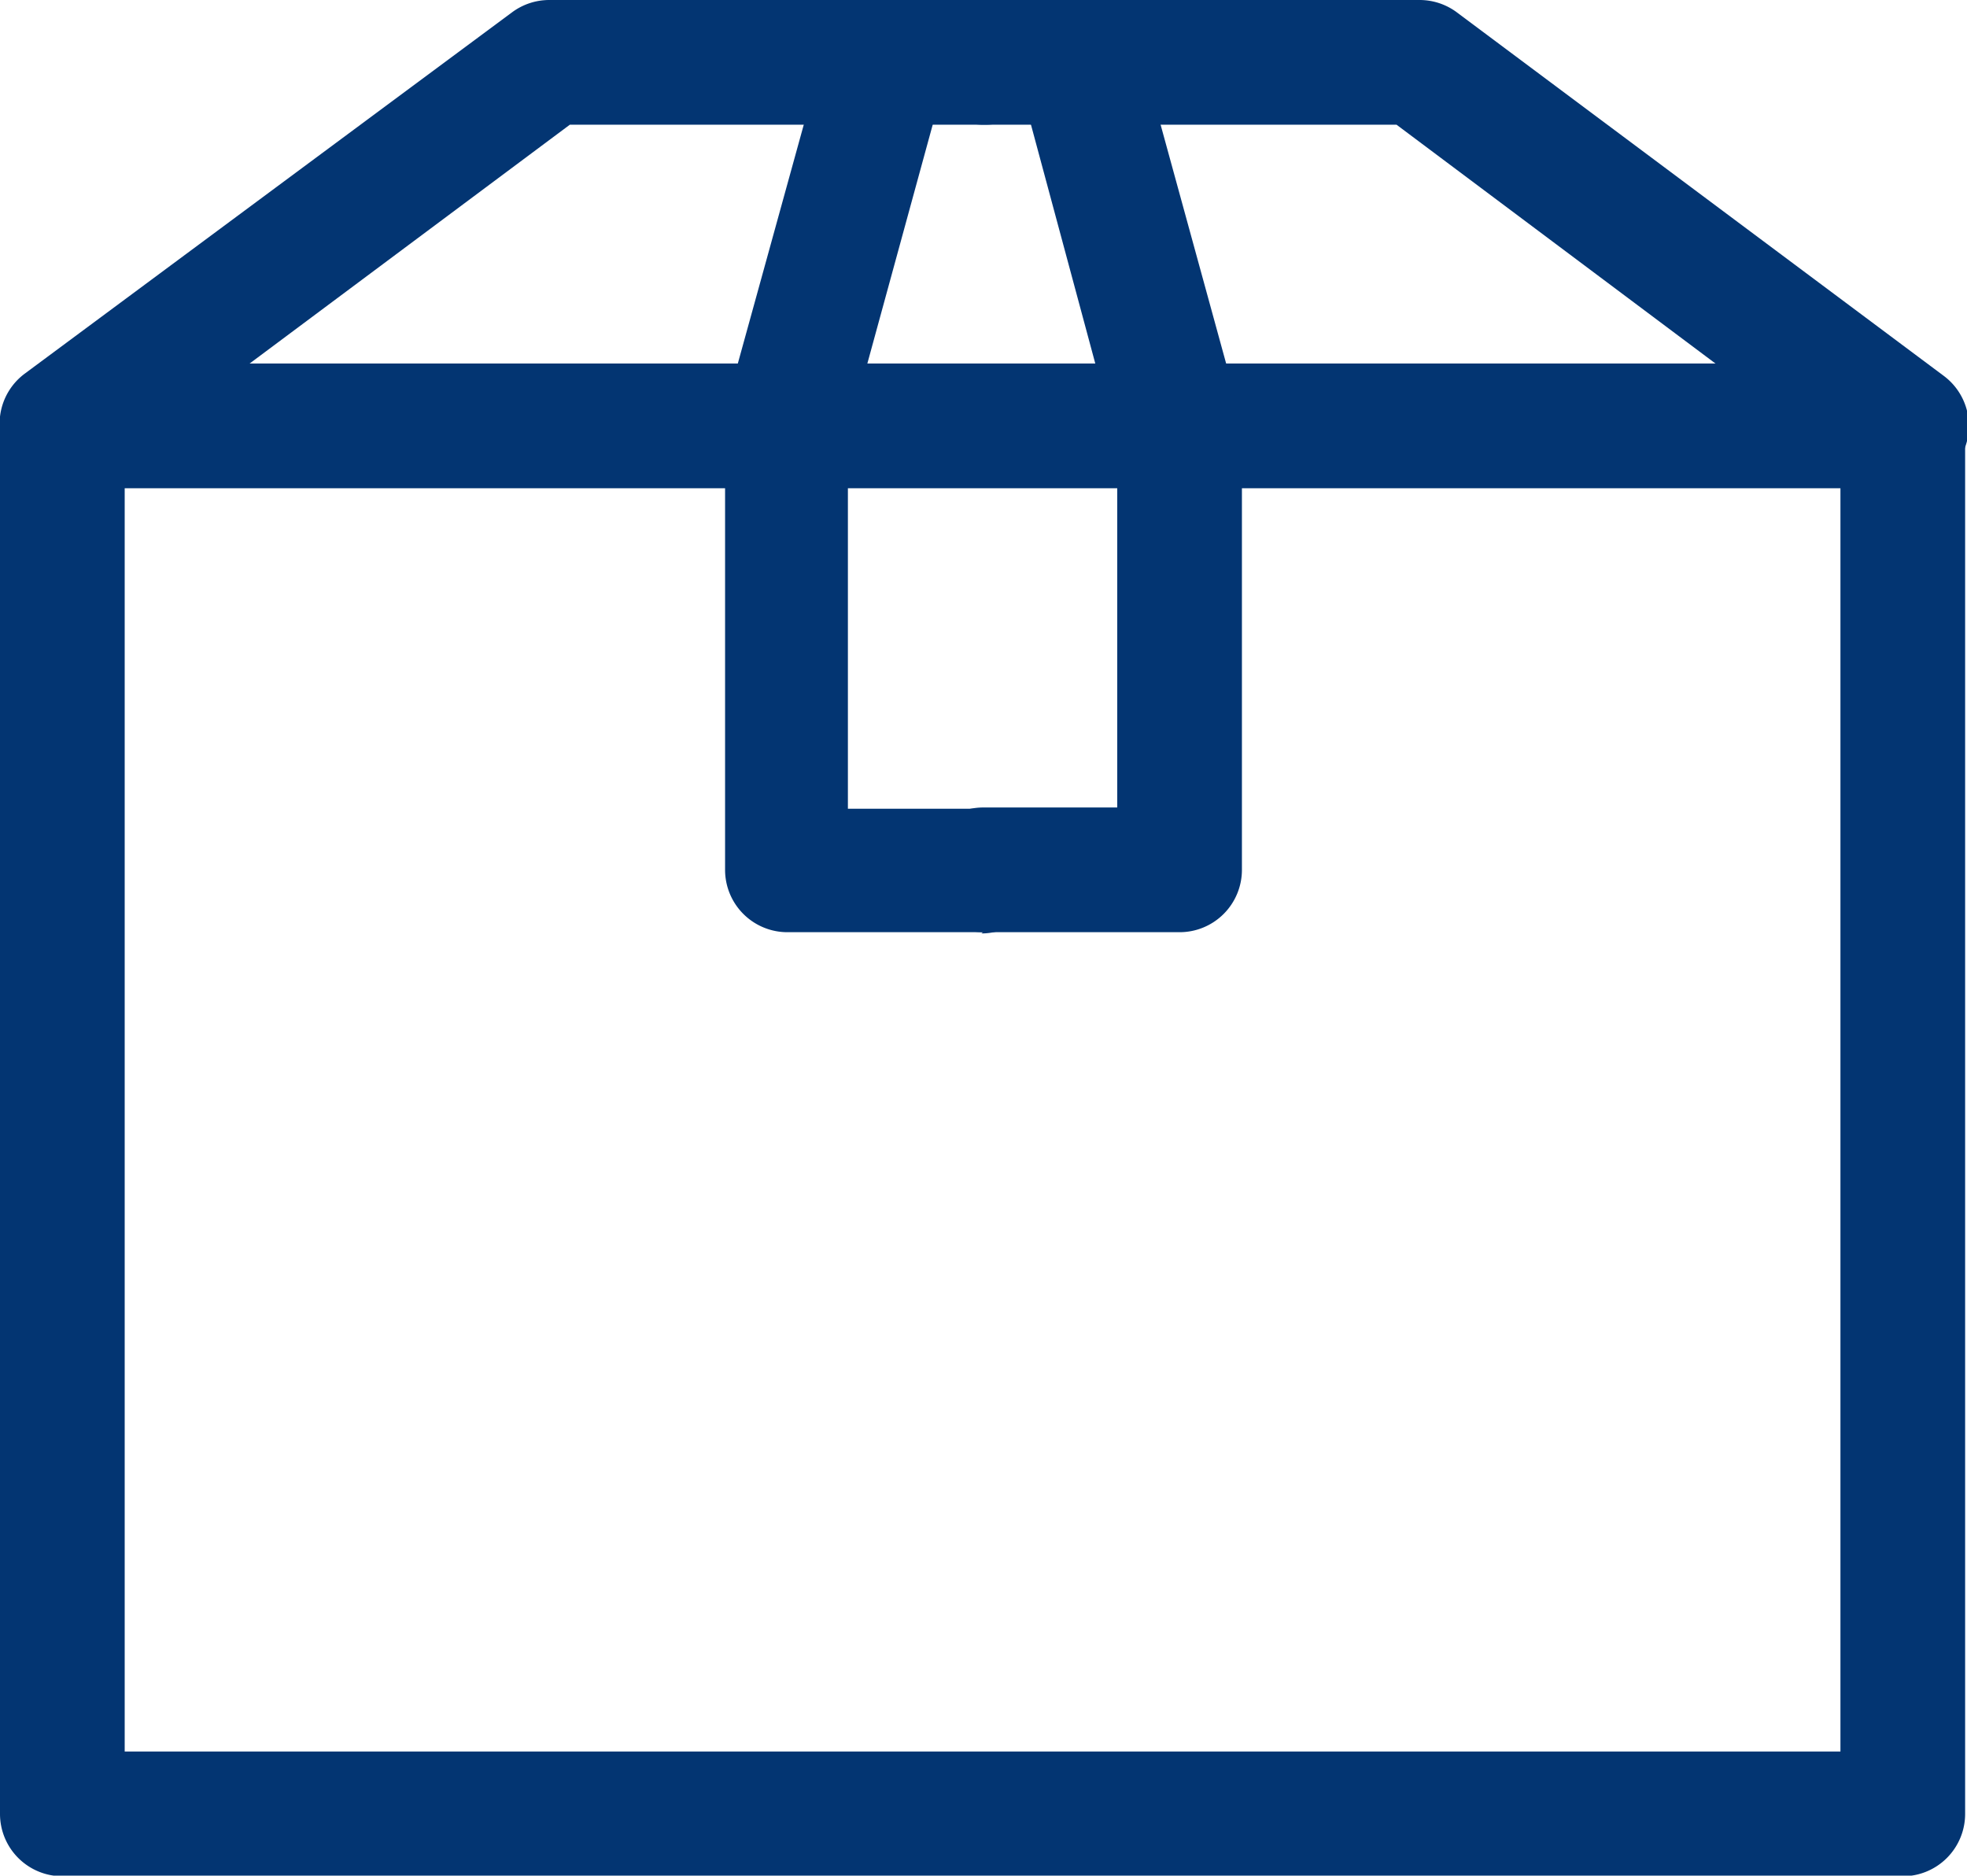
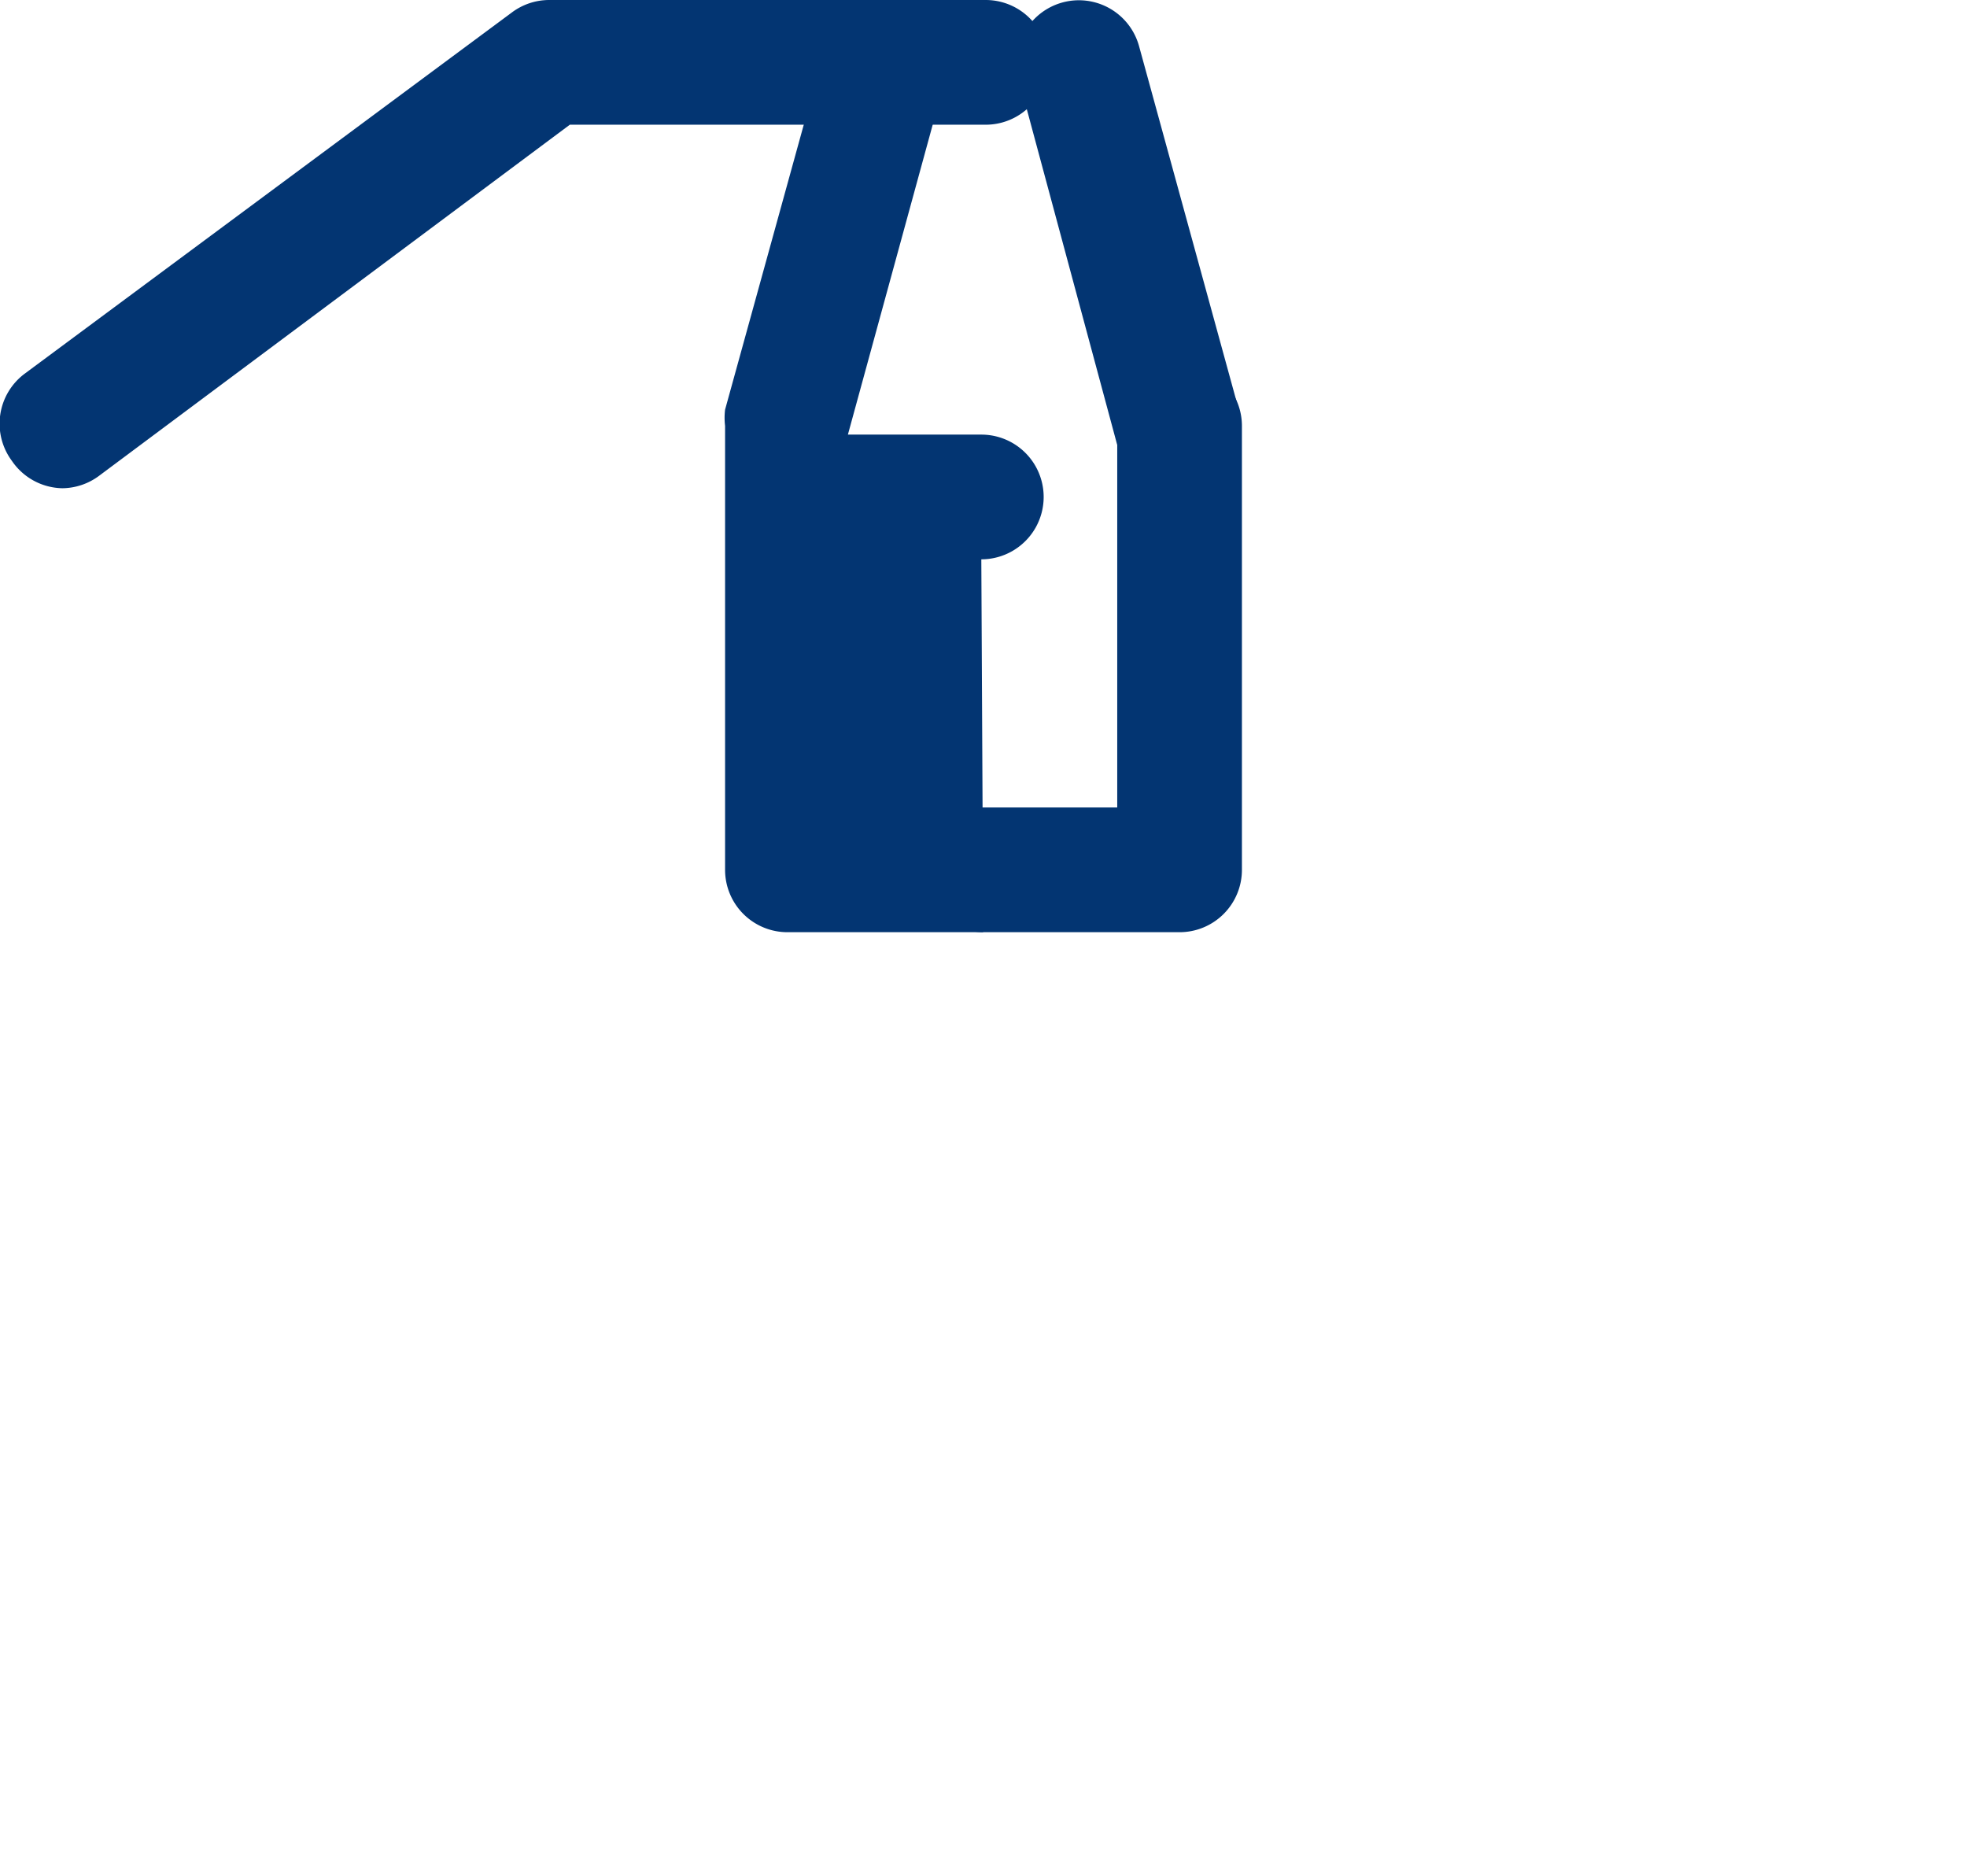
<svg xmlns="http://www.w3.org/2000/svg" id="Layer_2" data-name="Layer 2" viewBox="0 0 31.55 30.08">
  <defs>
    <style>.cls-1{fill:#033572;}</style>
  </defs>
  <title>icon-parcel-dk blue</title>
-   <path class="cls-1" d="M36,30.7H6.48a1,1,0,0,1-1-1V7.44a1,1,0,0,1,2,0V28.7H35V7.44a1,1,0,1,1,2,0V29.7A1,1,0,0,1,36,30.7Z" transform="translate(-5.48 -0.61)" />
  <path class="cls-1" d="M6.48,8.44A1,1,0,0,1,5.67,8a1,1,0,0,1,.21-1.4L13.69.81a1,1,0,0,1,.6-.2h7a1,1,0,0,1,0,2H14.62L7.07,8.24A1,1,0,0,1,6.48,8.44Z" transform="translate(-5.48 -0.61)" />
-   <path class="cls-1" d="M36,8.44H6.48a1,1,0,0,1,0-2H36a1,1,0,1,1,0,2Z" transform="translate(-5.48 -0.61)" />
-   <path class="cls-1" d="M21.25,15.56H18.11a1,1,0,0,1-1-1V7.44a1.09,1.09,0,0,1,0-.26l1.61-5.83a1,1,0,1,1,1.92.53l-1.56,5.7v6h2.14a1,1,0,0,1,0,2Z" transform="translate(-5.48 -0.61)" />
-   <path class="cls-1" d="M36,8.44a1,1,0,0,1-.6-.2L27.88,2.61H21.25a1,1,0,0,1,0-2h7a1,1,0,0,1,.6.2l7.81,5.83a1,1,0,0,1,.2,1.4A1,1,0,0,1,36,8.44Z" transform="translate(-5.48 -0.61)" />
+   <path class="cls-1" d="M21.25,15.56H18.11a1,1,0,0,1-1-1V7.44a1.09,1.09,0,0,1,0-.26l1.61-5.83a1,1,0,1,1,1.92.53l-1.56,5.7h2.14a1,1,0,0,1,0,2Z" transform="translate(-5.48 -0.61)" />
  <path class="cls-1" d="M24.39,8.44a1,1,0,0,1-1-.73L21.82,1.88a1,1,0,1,1,1.93-.53l1.6,5.83a1,1,0,0,1-.69,1.23Z" transform="translate(-5.48 -0.61)" />
  <path class="cls-1" d="M24.4,15.56H21.25a1,1,0,0,1,0-2H23.4V7.44a1,1,0,0,1,2,0v7.12A1,1,0,0,1,24.4,15.56Z" transform="translate(-5.48 -0.61)" />
</svg>